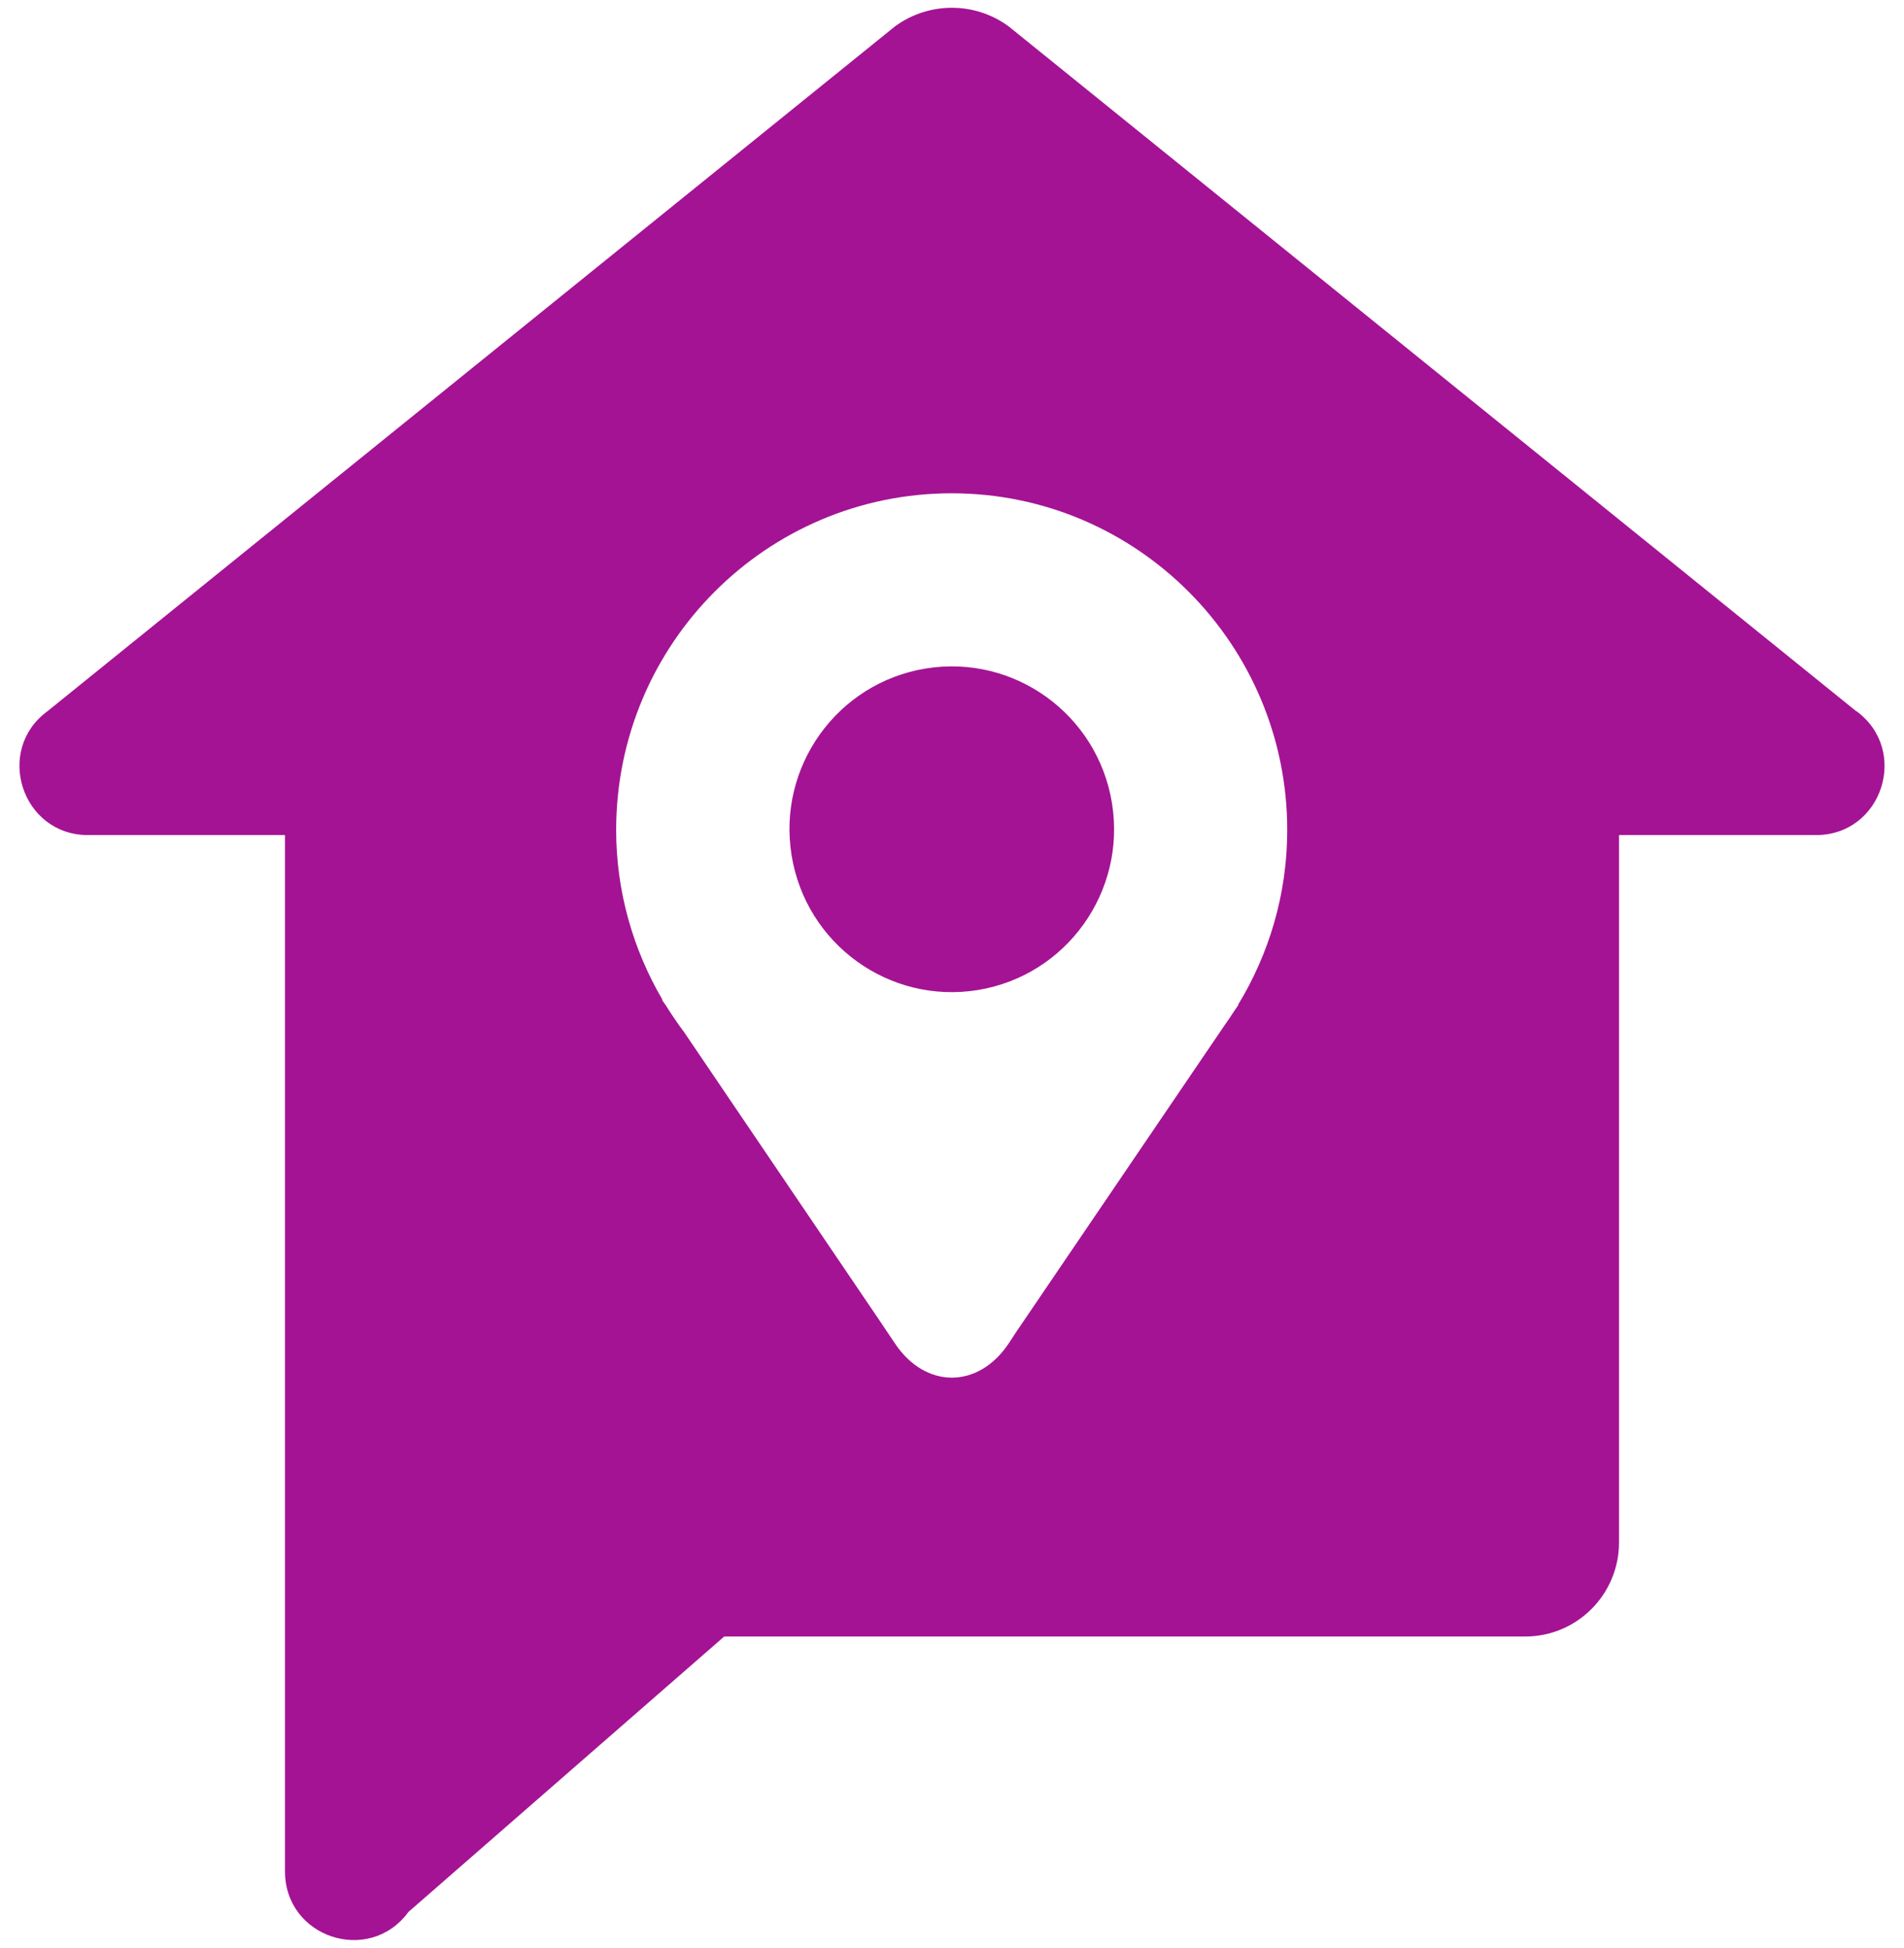
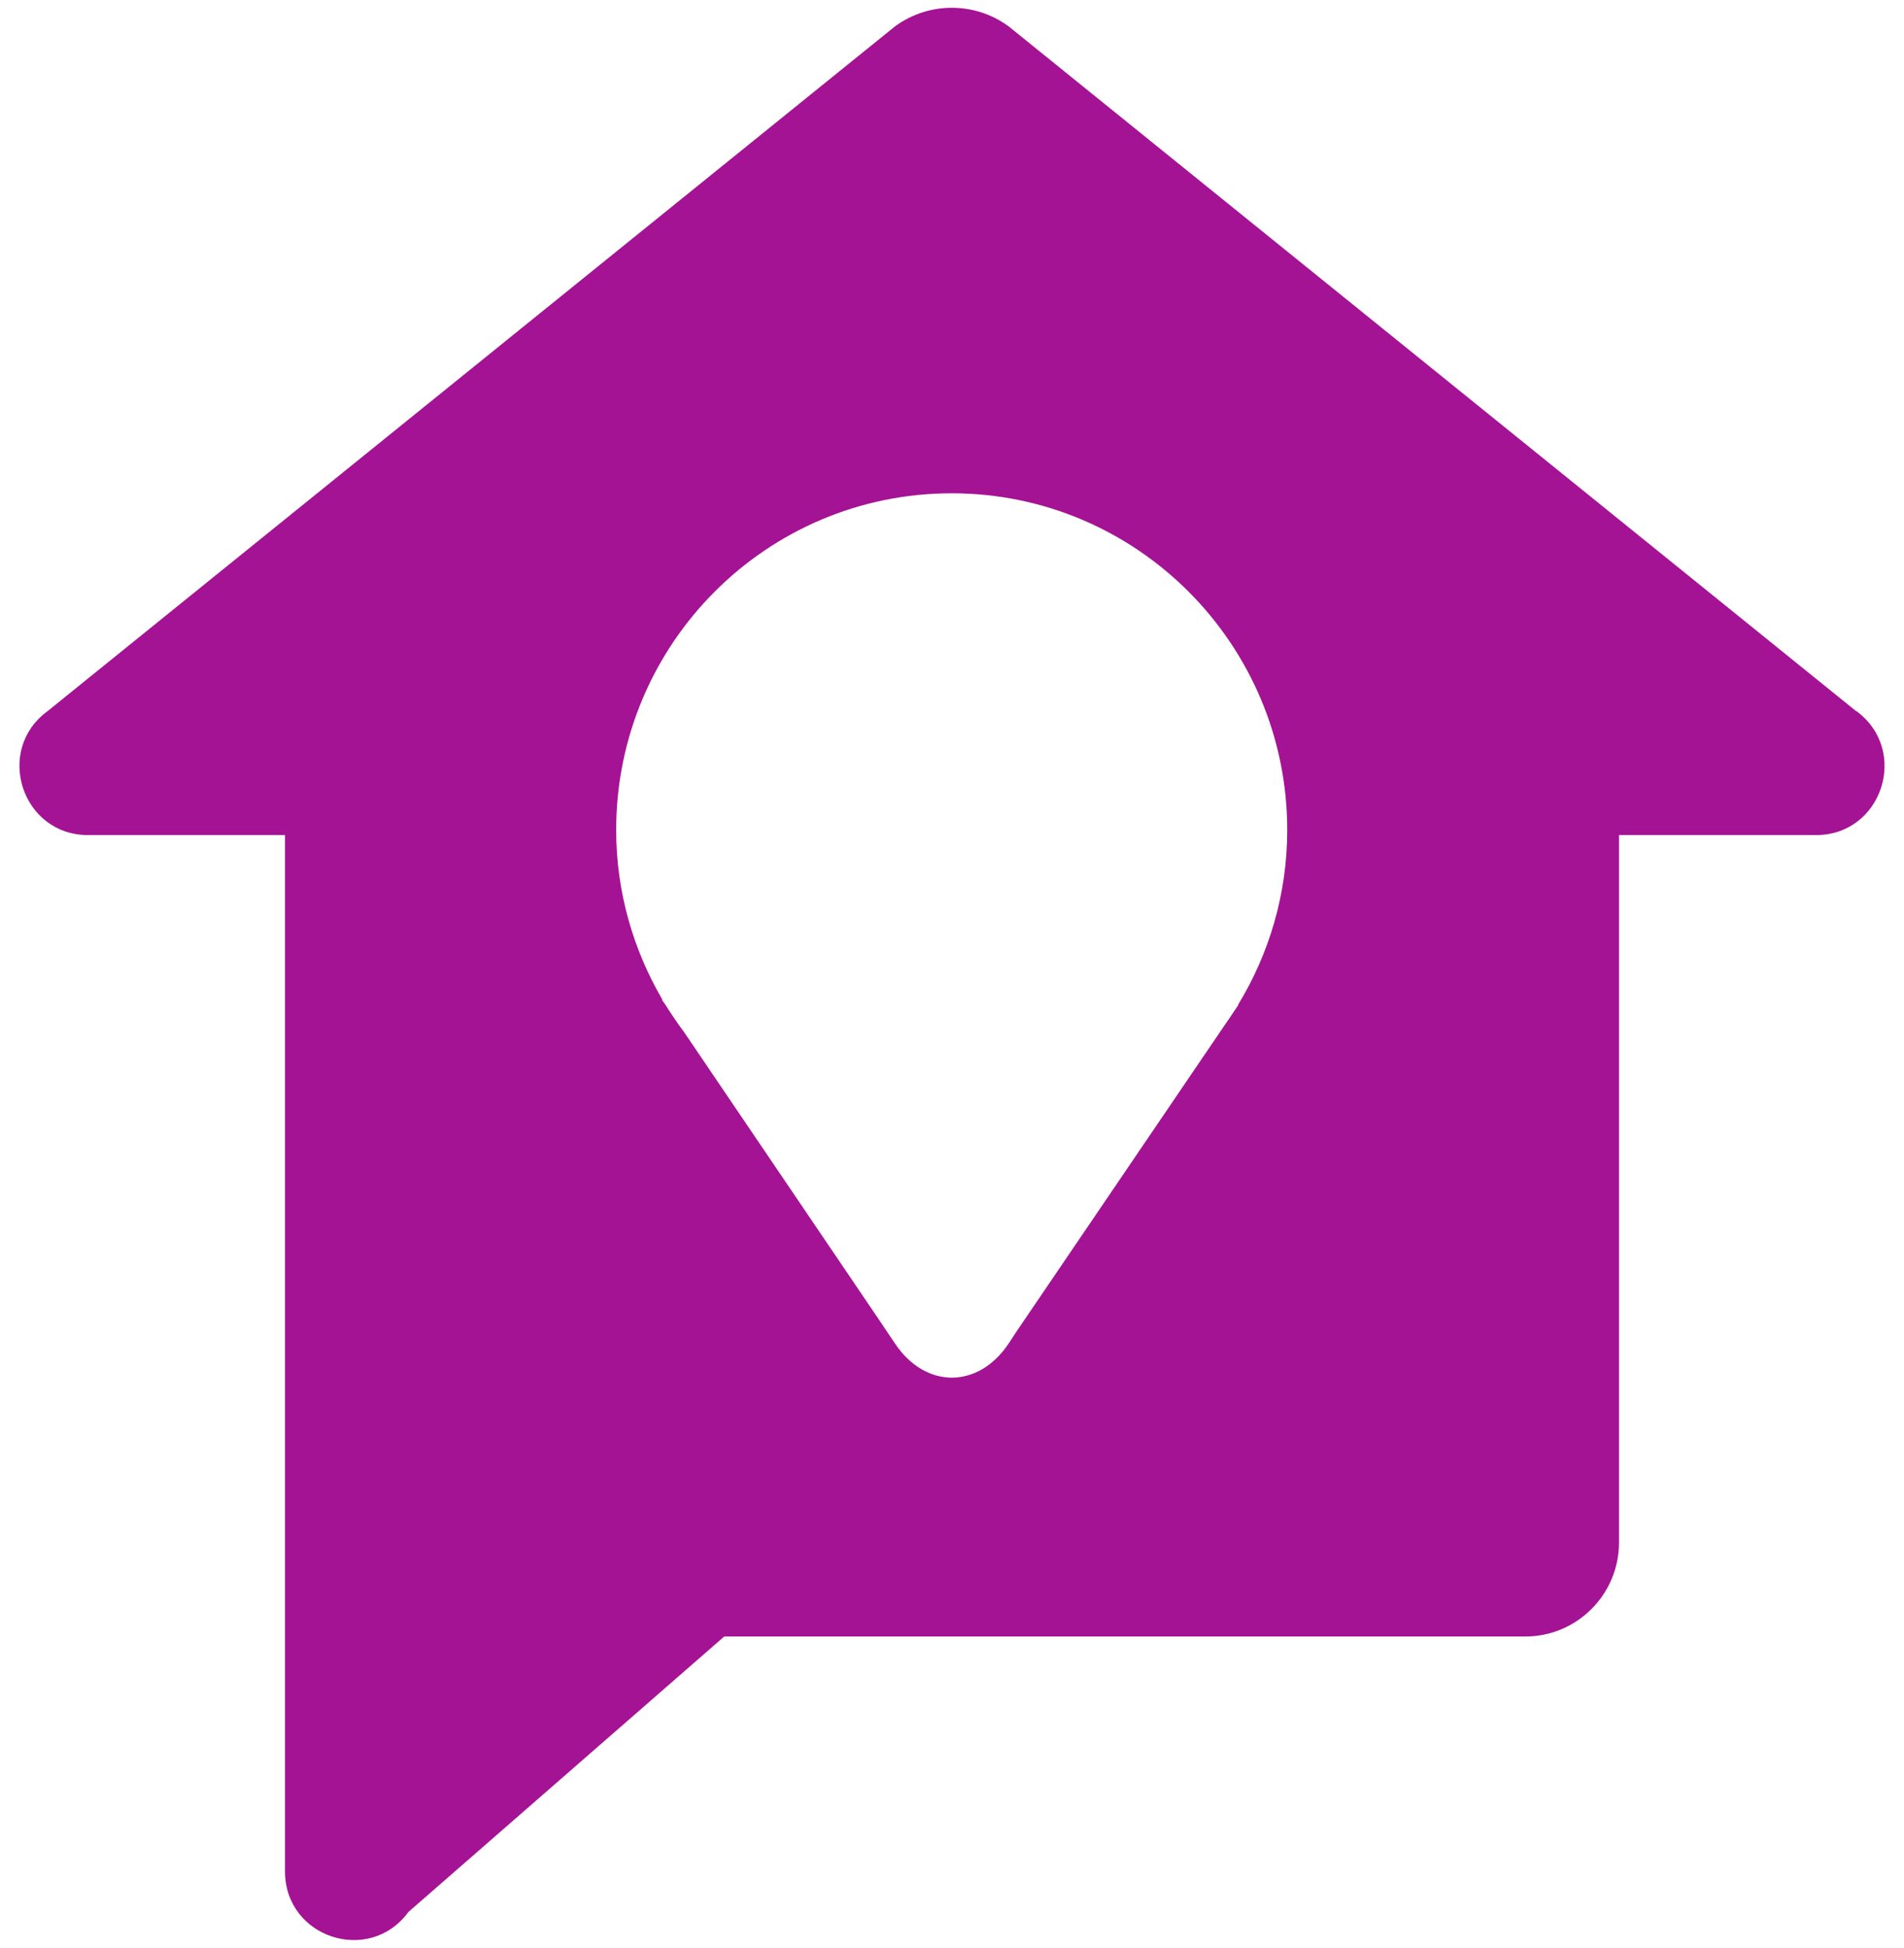
<svg xmlns="http://www.w3.org/2000/svg" width="44" height="45" viewBox="0 0 44 45" fill="none">
  <path d="M42.895 16.43L23.31 0.61C22.529 0.036 21.464 0.036 20.682 0.61L1.098 16.43C-0.133 17.331 0.504 19.292 2.032 19.292H6.586V40.545C6.586 40.545 6.586 40.516 6.586 40.494V43.233C6.586 44.765 8.534 45.404 9.439 44.17L16.736 37.807H35.249C36.444 37.807 37.414 36.833 37.414 35.635V19.292H41.968C43.495 19.292 44.133 17.338 42.902 16.43H42.895ZM28.625 23.207L28.53 23.345C28.451 23.468 28.371 23.585 28.284 23.708L23.491 30.761L23.31 31.037C22.608 32.09 21.385 32.09 20.682 31.037L20.306 30.478L15.81 23.846C15.658 23.643 15.52 23.439 15.383 23.221L15.296 23.098H15.31C14.637 21.95 14.239 20.607 14.239 19.176C14.239 14.876 17.714 11.396 21.993 11.396C26.272 11.396 29.747 14.883 29.747 19.176C29.747 20.657 29.327 22.038 28.61 23.214H28.617L28.625 23.207Z" fill="#A41394" />
-   <path d="M22.596 22.872C24.64 22.539 26.029 20.606 25.697 18.555C25.365 16.504 23.438 15.111 21.394 15.444C19.349 15.777 17.961 17.709 18.293 19.76C18.625 21.812 20.551 23.204 22.596 22.872Z" fill="#A41394" />
</svg>